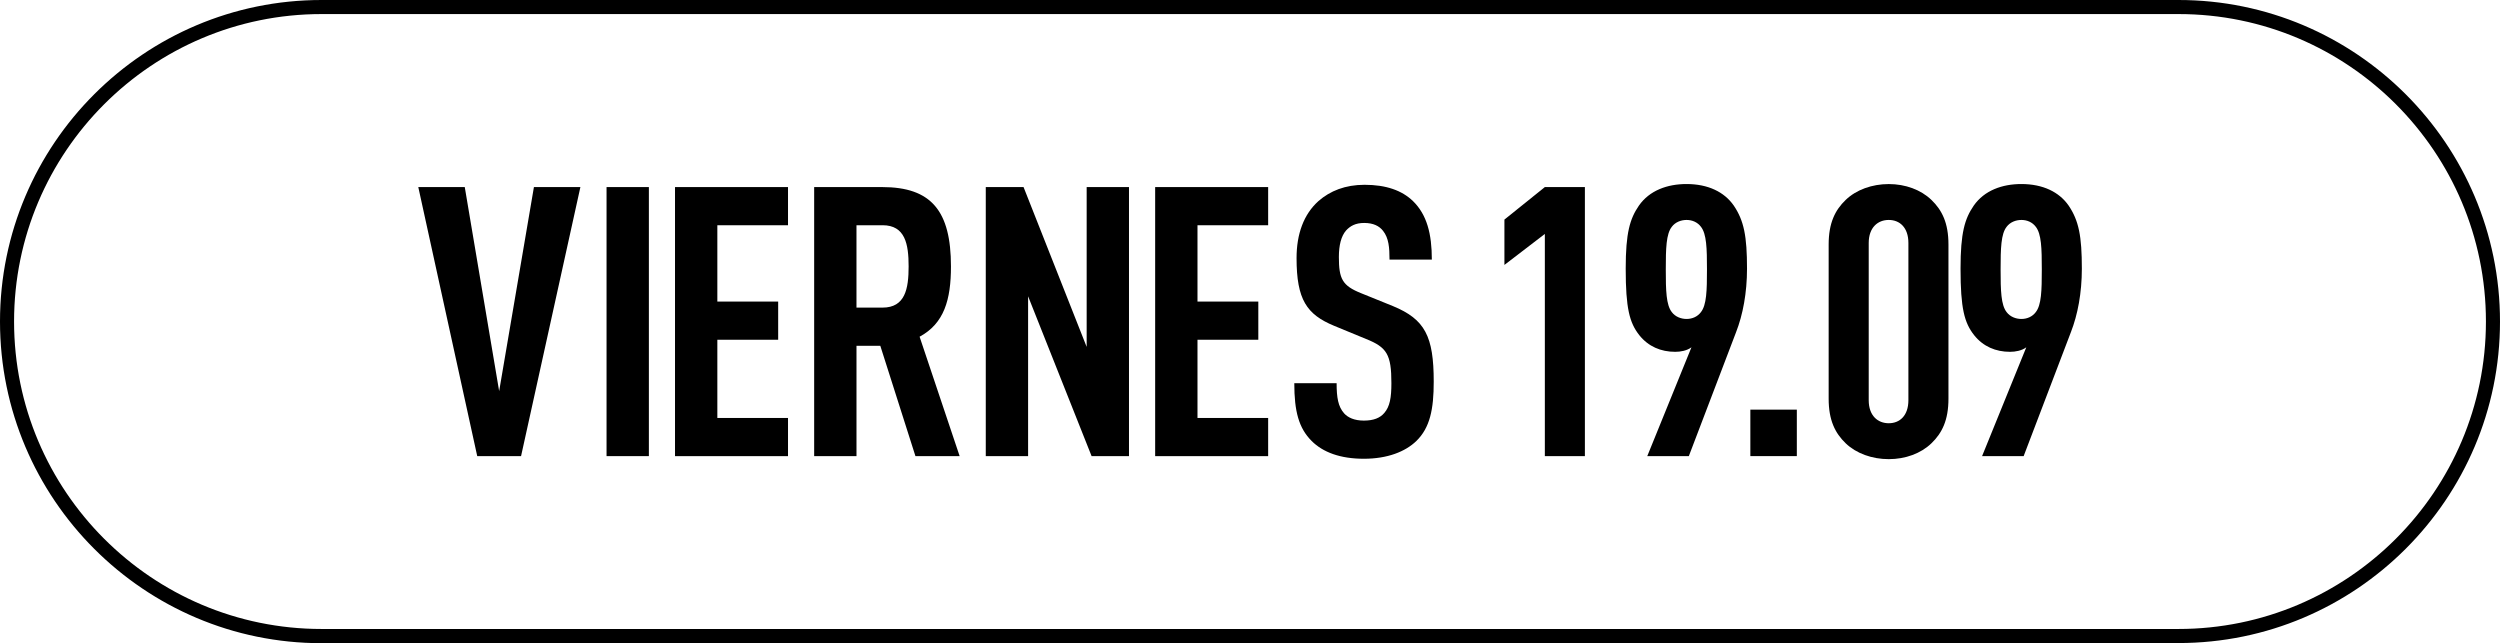
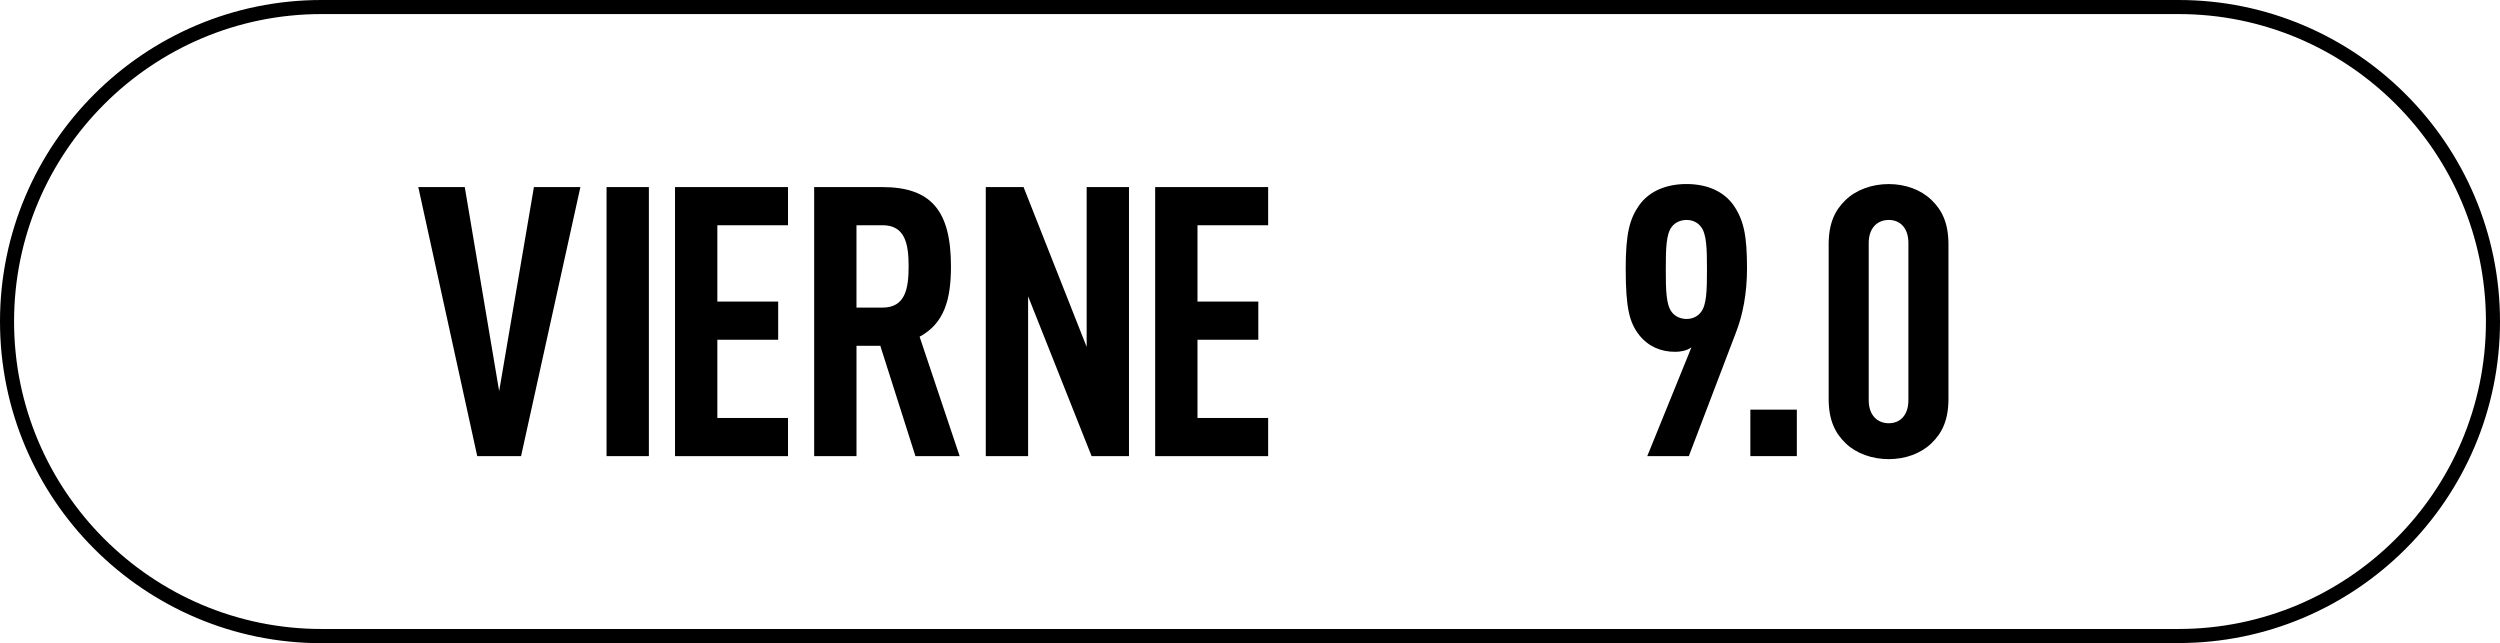
<svg xmlns="http://www.w3.org/2000/svg" id="b" data-name="Capa 2" width="177.67" height="45.71" viewBox="0 0 177.67 45.71">
  <g id="c" data-name="Capa 2">
    <g id="d" data-name="Capa 1-2">
      <g>
        <path d="M154.83,45.71H22.85C10.25,45.71,0,35.46,0,22.85S10.25,0,22.85,0h131.97c12.6,0,22.85,10.25,22.85,22.85s-10.25,22.85-22.85,22.85l.01.01ZM22.85,1C10.8,1,1,10.8,1,22.85s9.8,21.85,21.85,21.85h131.97c12.05,0,21.85-9.8,21.85-21.85S166.88,1,154.83,1H22.85Z" />
        <g>
          <path d="M124.394,32.415v-3.303h3.303v3.303h-3.303Z" />
          <g>
            <path d="M37.031,32.415h-3.115l-4.189-19.121h3.303l2.444,14.502,2.471-14.502h3.303l-4.217,19.121Z" />
            <path d="M43.106,32.415V13.295h3.008v19.121h-3.008Z" />
            <path d="M47.972,32.415V13.295h8.03v2.713h-5.022v5.424h4.323v2.713h-4.323v5.559h5.022v2.713h-8.03v-.002Z" />
            <path d="M65.058,32.415l-2.497-7.842h-1.692v7.842h-3.008V13.295h4.834c3.491,0,4.888,1.692,4.888,5.64,0,2.363-.483,4.055-2.229,4.995l2.846,8.486h-3.142ZM62.721,16.007h-1.853v5.854h1.853c1.611,0,1.853-1.342,1.853-2.927s-.242-2.927-1.853-2.927Z" />
            <path d="M77.577,32.415l-4.512-11.359v11.359h-3.008V13.295h2.685l4.485,11.359v-11.359h3.008v19.121h-2.658Z" />
            <path d="M82.095,32.415V13.295h8.03v2.713h-5.022v5.424h4.323v2.713h-4.323v5.559h5.022v2.713h-8.03v-.002Z" />
-             <path d="M100.657,31.341c-.779.752-2.041,1.262-3.733,1.262-1.665,0-2.9-.456-3.706-1.262-.913-.913-1.235-2.094-1.235-4.109h3.008c0,1.021.107,1.665.537,2.148.268.296.725.511,1.396.511.698,0,1.155-.189,1.45-.537.403-.457.51-1.101.51-2.122,0-2.041-.322-2.551-1.799-3.141l-2.282-.941c-1.934-.805-2.659-1.852-2.659-4.807,0-1.719.51-3.115,1.558-4.055.832-.725,1.906-1.155,3.276-1.155,1.531,0,2.658.403,3.437,1.155.994.967,1.343,2.336,1.343,4.162h-3.008c0-.859-.054-1.531-.457-2.041-.269-.349-.698-.564-1.343-.564-.618,0-.993.215-1.289.537-.349.403-.51,1.048-.51,1.88,0,1.557.242,2.041,1.585,2.578l2.255.913c2.283.941,2.901,2.148,2.901,5.371.001,1.961-.268,3.277-1.235,4.217Z" />
-             <path d="M109.789,32.415v-15.79l-2.873,2.203v-3.223l2.873-2.31h2.846v19.121h-2.846Z" />
            <path d="M123.379,23.607l-3.357,8.808h-2.954l3.141-7.734c-.321.242-.778.322-1.155.322-1.02,0-1.906-.376-2.551-1.182-.698-.886-.967-1.906-.967-4.726,0-2.551.295-3.545.94-4.485.752-1.074,2.014-1.531,3.384-1.531,1.531,0,2.685.564,3.356,1.531.726,1.074.941,2.175.941,4.485,0,1.719-.295,3.277-.778,4.512ZM120.881,16.115c-.242-.322-.617-.484-1.02-.484s-.806.162-1.047.484c-.403.51-.43,1.531-.43,3.035s.026,2.524.43,3.034c.241.322.645.484,1.047.484s.778-.162,1.02-.484c.403-.51.43-1.53.43-3.034s-.027-2.525-.43-3.035Z" />
            <path d="M137.264,31.503c-.751.725-1.852,1.127-3.034,1.127s-2.31-.403-3.062-1.127c-.752-.726-1.209-1.638-1.209-3.169v-10.957c0-1.531.457-2.444,1.209-3.168.752-.726,1.88-1.128,3.062-1.128s2.283.403,3.034,1.128c.753.725,1.209,1.638,1.209,3.168v10.957c0,1.53-.456,2.443-1.209,3.169ZM135.626,17.269c0-1.101-.617-1.638-1.396-1.638s-1.424.537-1.424,1.638v11.172c0,1.101.645,1.638,1.424,1.638s1.396-.537,1.396-1.638v-11.172Z" />
-             <path d="M147.174,23.607l-3.357,8.808h-2.954l3.142-7.734c-.323.242-.779.322-1.155.322-1.02,0-1.906-.376-2.551-1.182-.699-.886-.967-1.906-.967-4.726,0-2.551.295-3.545.94-4.485.752-1.074,2.015-1.531,3.384-1.531,1.53,0,2.685.564,3.357,1.531.725,1.074.94,2.175.94,4.485,0,1.719-.295,3.277-.779,4.512ZM144.677,16.115c-.241-.322-.617-.484-1.02-.484s-.806.162-1.048.484c-.403.51-.43,1.531-.43,3.035s.027,2.524.43,3.034c.242.322.645.484,1.048.484s.779-.162,1.02-.484c.403-.51.43-1.53.43-3.034s-.027-2.525-.43-3.035Z" />
          </g>
        </g>
      </g>
    </g>
  </g>
</svg>